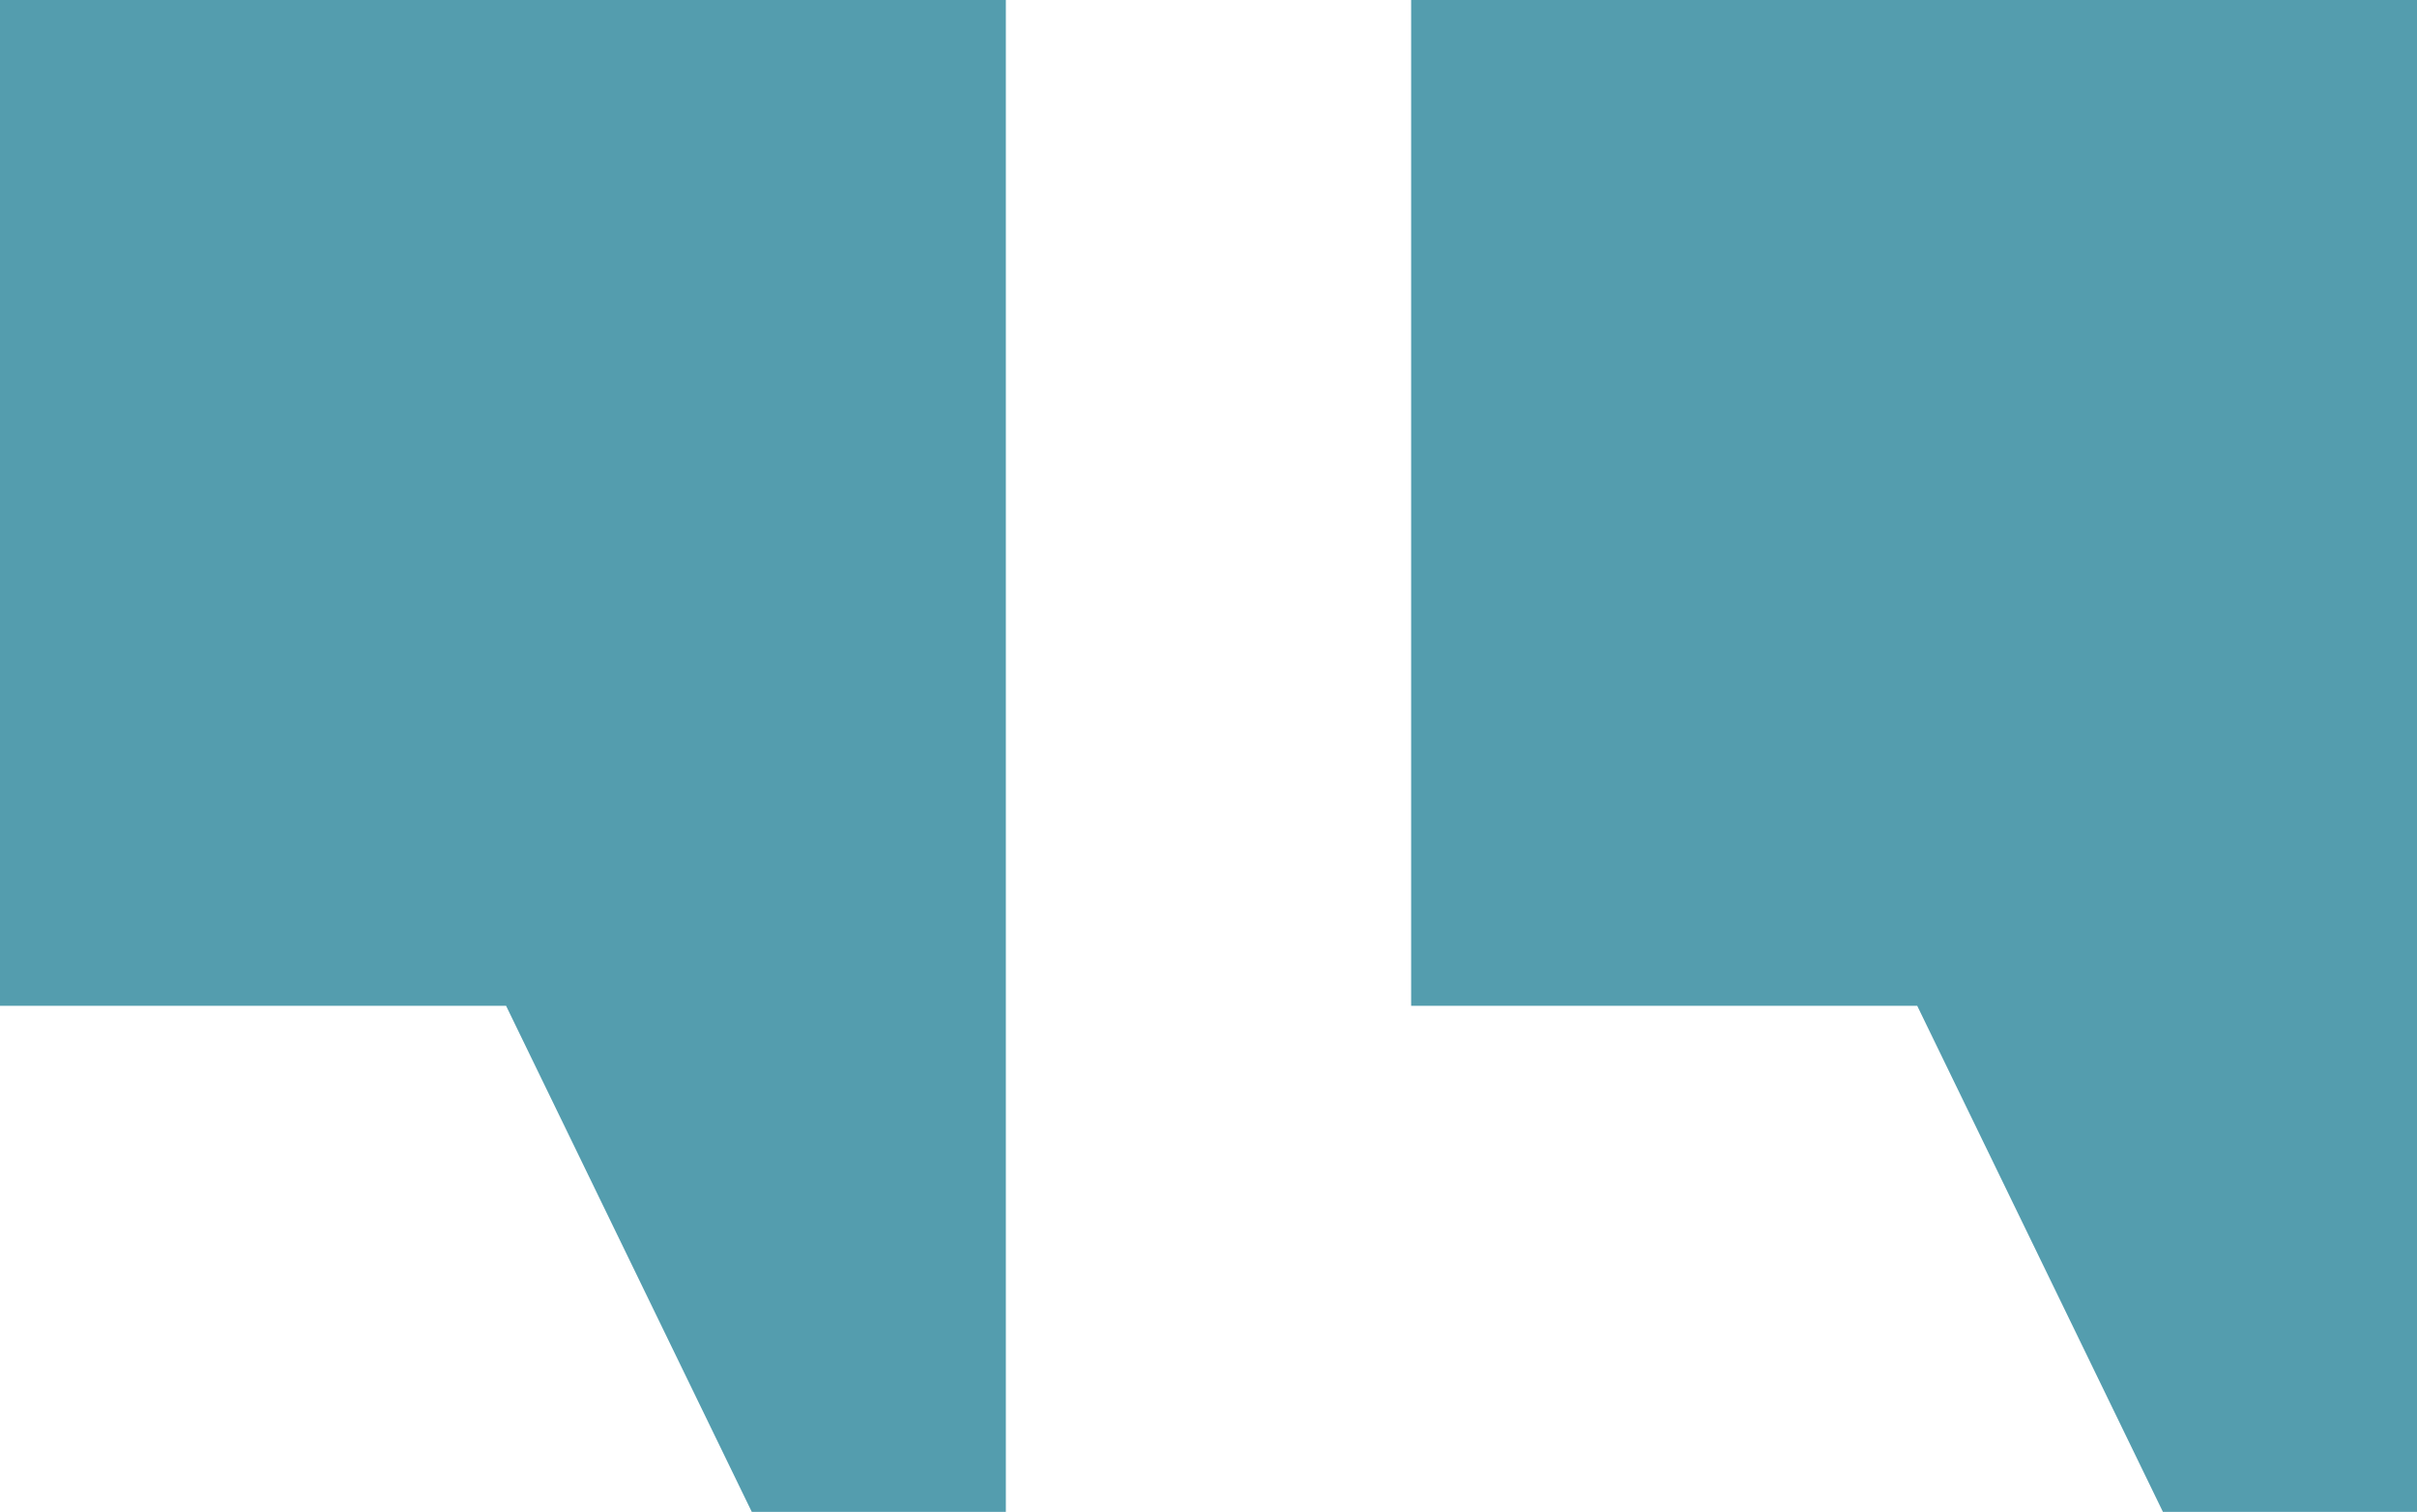
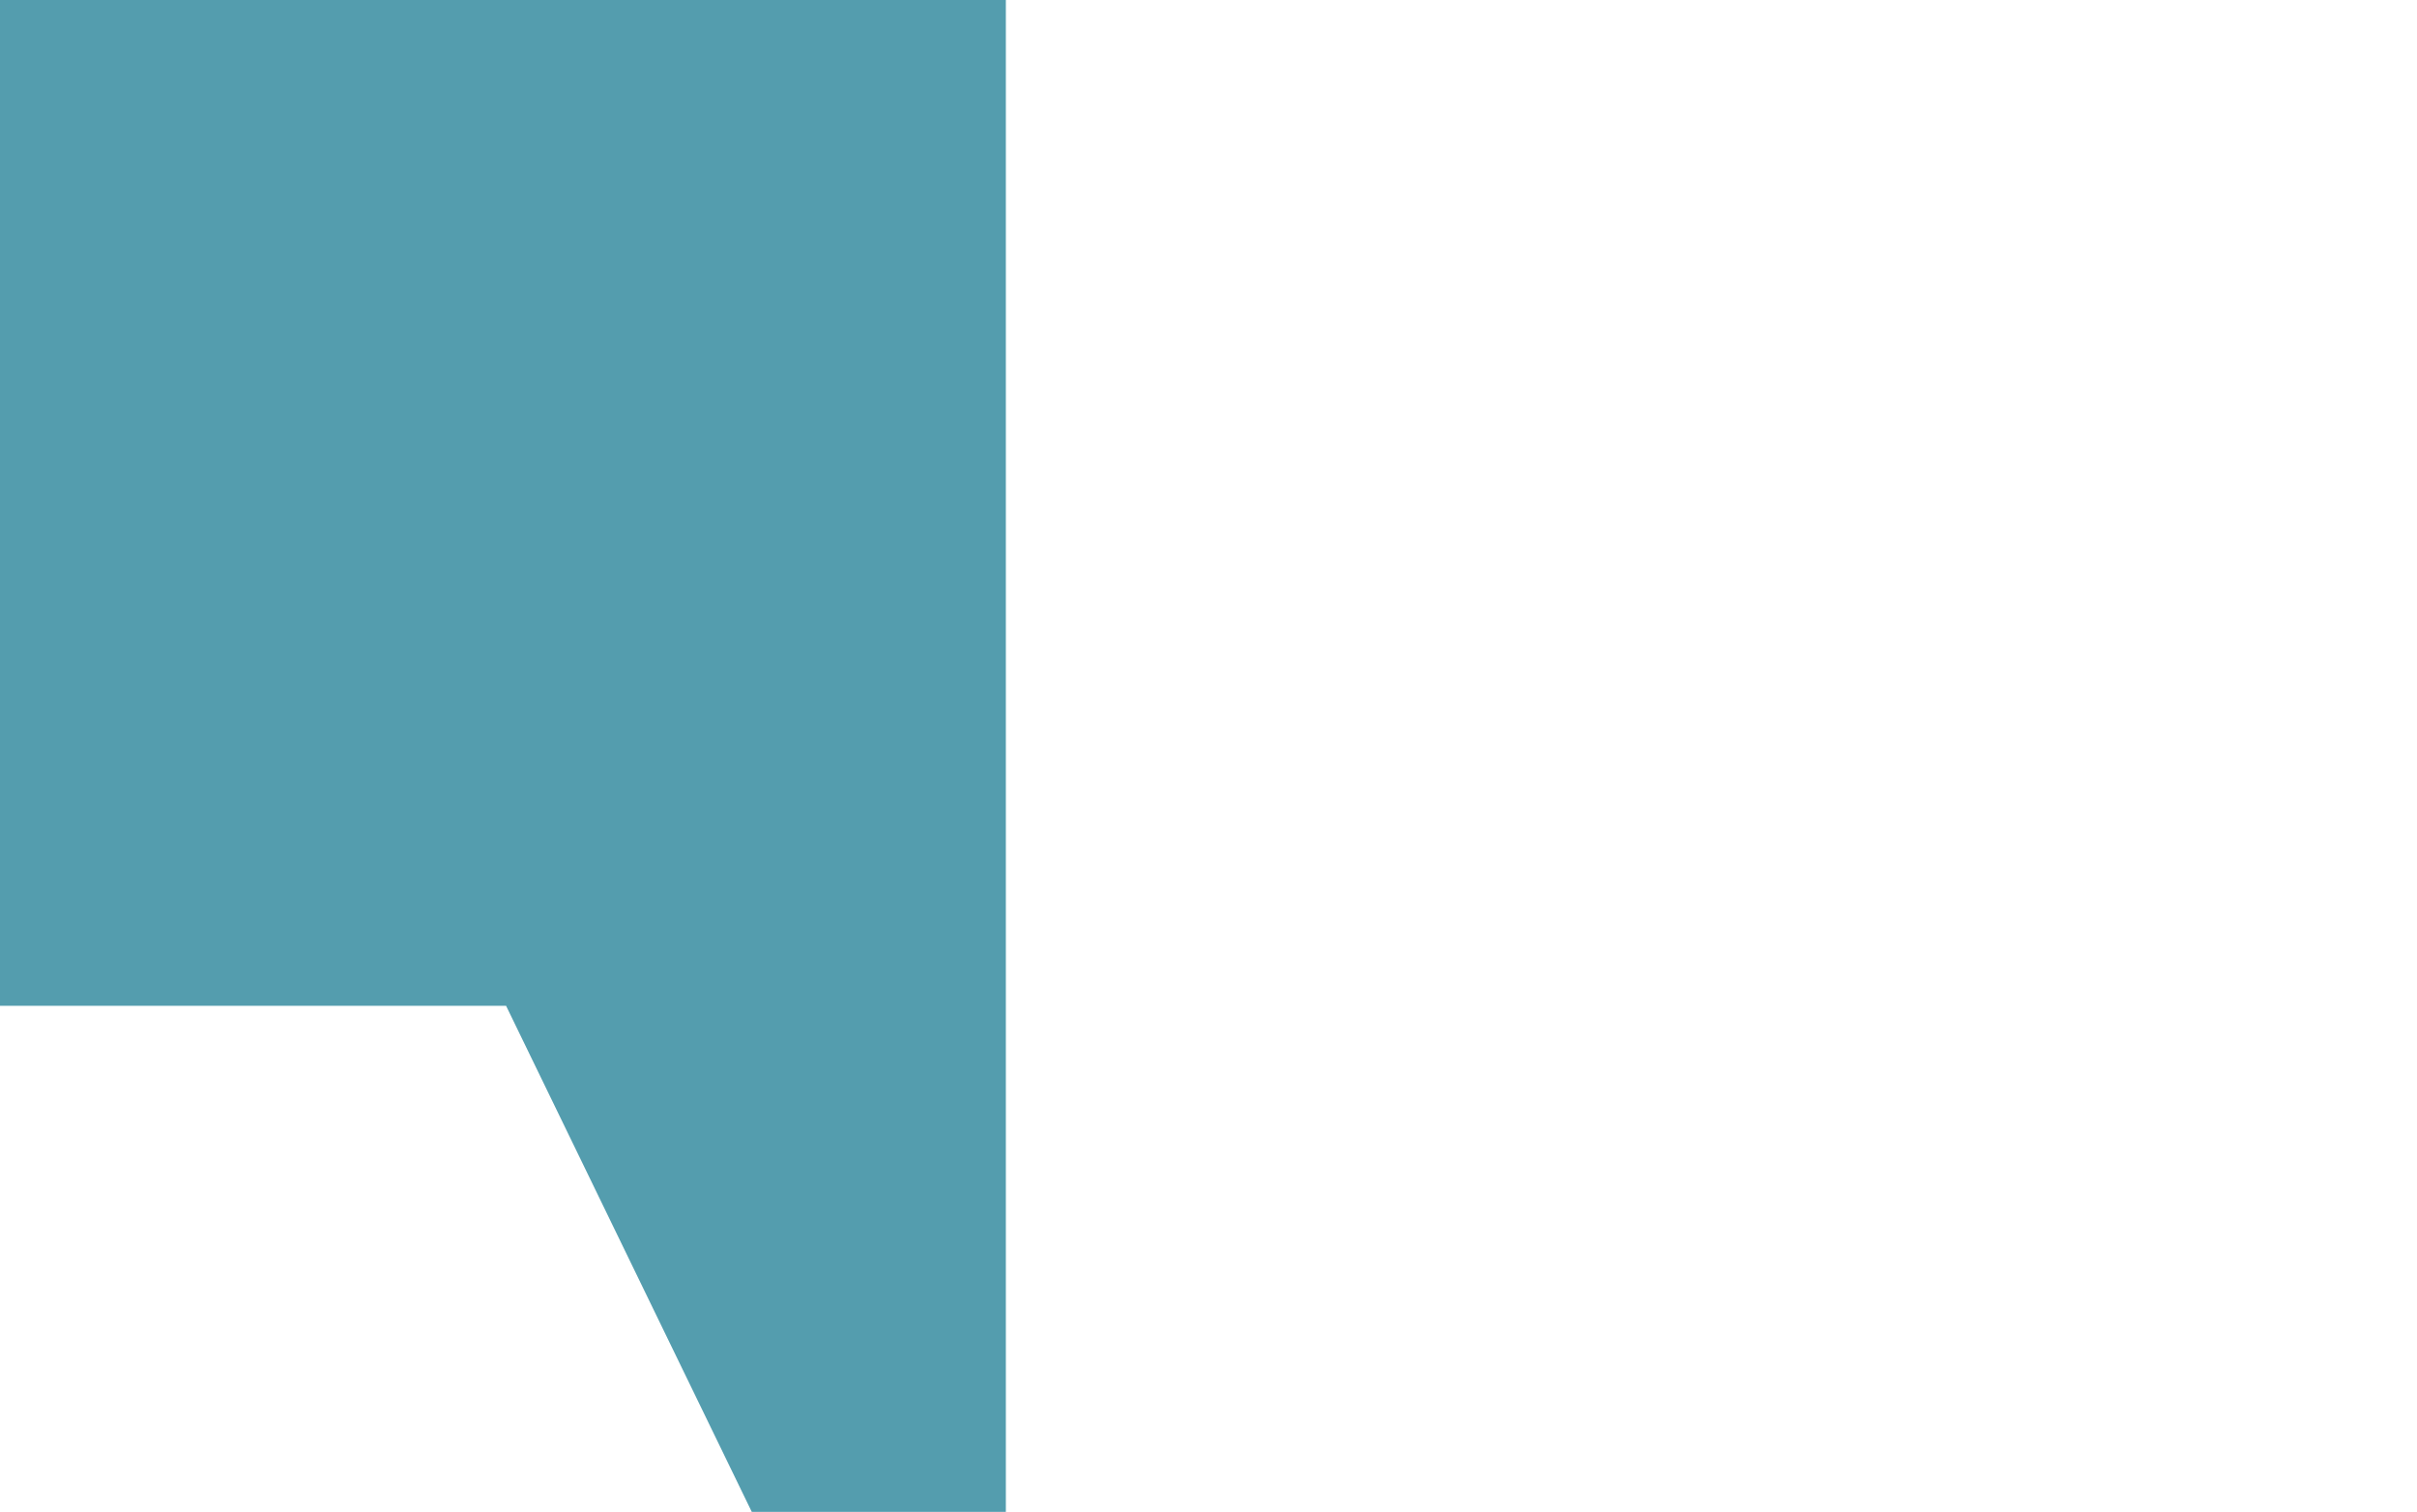
<svg xmlns="http://www.w3.org/2000/svg" version="1.1" id="Layer_1" x="0px" y="0px" viewBox="0 0 115.1 72" style="enable-background:new 0 0 115.1 72;" xml:space="preserve" width="115.1" height="72">
  <style type="text/css">
	.st0{fill:#549DAE;}
</style>
  <polygon class="st0" points="0,0 0,47.9 24.1,47.9 35.8,72 47.9,72 47.9,47.9 47.9,0 " />
-   <polygon class="st0" points="67.2,0 67.2,47.9 91.3,47.9 103,72 115.1,72 115.1,47.9 115.1,0 " />
</svg>